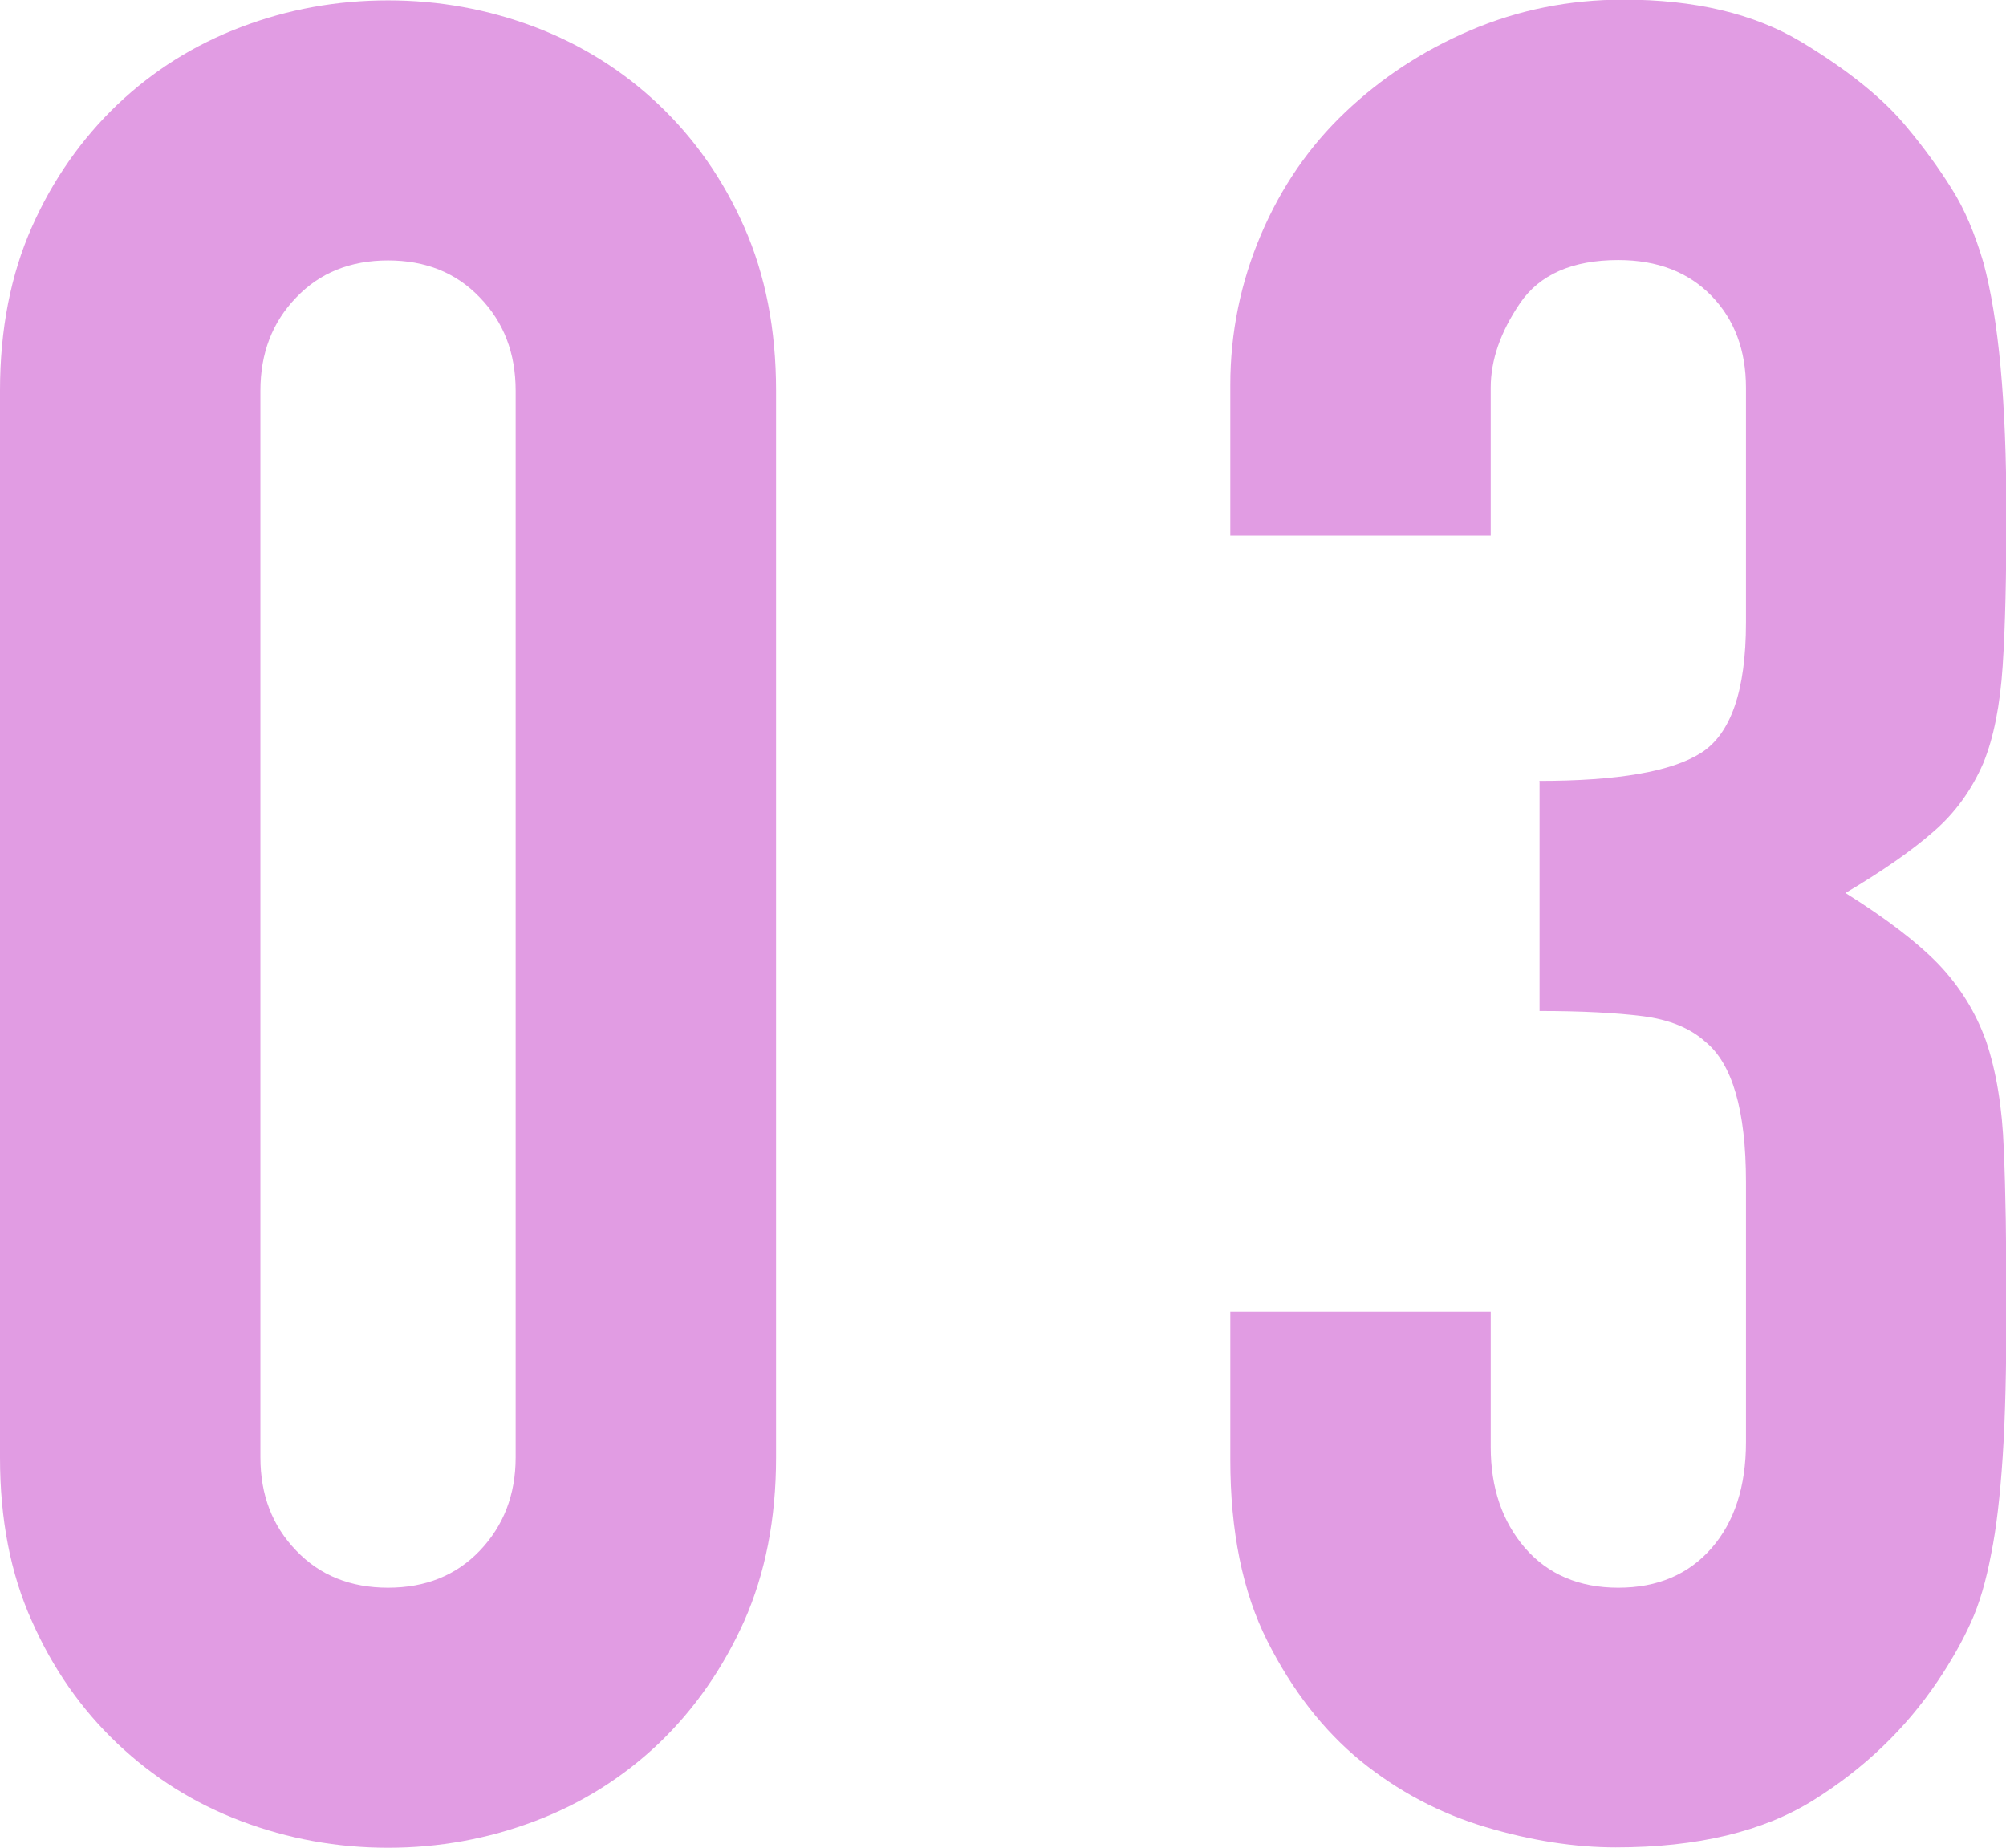
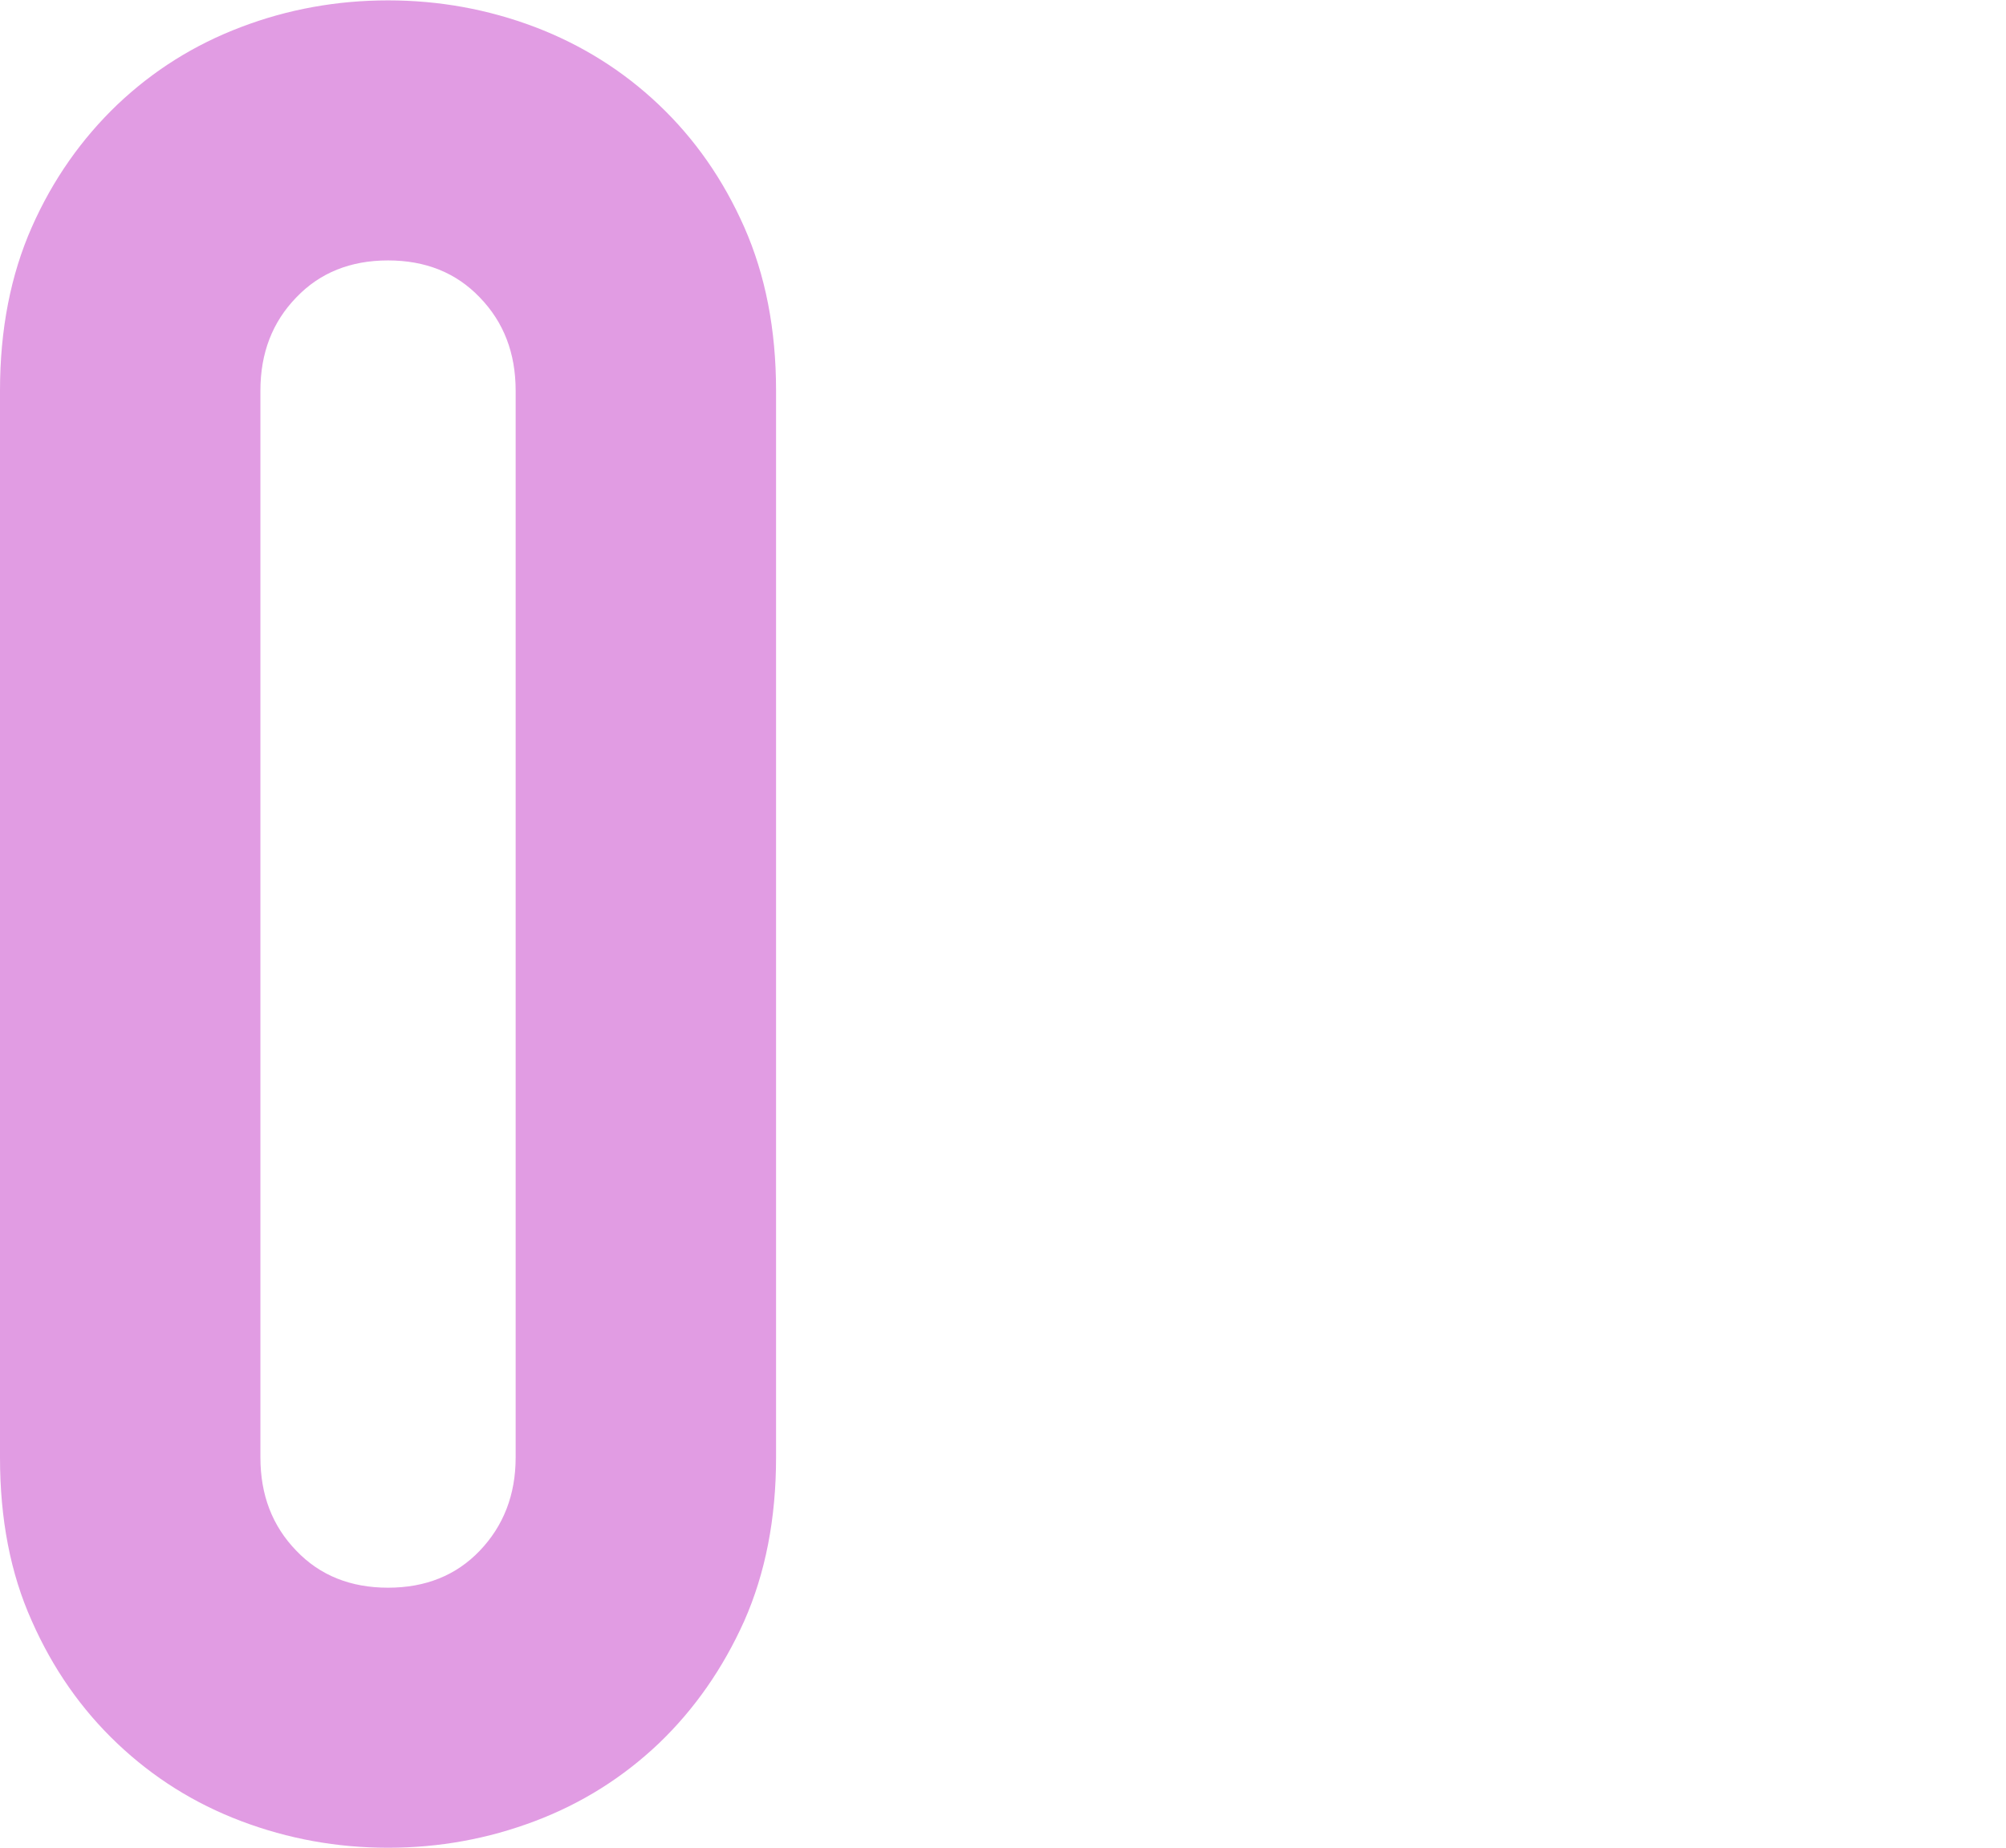
<svg xmlns="http://www.w3.org/2000/svg" id="_レイヤー_2" data-name="レイヤー_2" viewBox="0 0 54.23 49.96">
  <defs>
    <style> .cls-1 { isolation: isolate; } .cls-2 { fill: #e19ce3; } </style>
  </defs>
  <g id="_レイヤー_1-2" data-name="_レイヤー_1">
    <g id="_03" class="cls-1">
      <g class="cls-1">
        <path class="cls-2" d="M0,10.56c0-1.66.29-3.13.86-4.42.57-1.29,1.35-2.39,2.31-3.31.97-.92,2.08-1.62,3.35-2.1,1.26-.48,2.59-.72,3.97-.72s2.7.24,3.97.72c1.26.48,2.38,1.18,3.35,2.1.97.92,1.74,2.02,2.31,3.31.57,1.29.86,2.76.86,4.42v28.84c0,1.66-.29,3.13-.86,4.42-.58,1.29-1.35,2.39-2.31,3.31-.97.92-2.08,1.62-3.35,2.1-1.27.48-2.59.72-3.97.72s-2.7-.24-3.97-.72c-1.27-.48-2.38-1.18-3.35-2.1-.97-.92-1.74-2.02-2.31-3.31-.58-1.29-.86-2.76-.86-4.42V10.56ZM7.04,39.4c0,1.01.32,1.85.97,2.52.64.67,1.47,1,2.48,1s1.84-.33,2.48-1c.64-.67.97-1.51.97-2.52V10.56c0-1.01-.32-1.85-.97-2.52-.64-.67-1.47-1-2.48-1s-1.84.33-2.48,1c-.65.67-.97,1.51-.97,2.52v28.84Z" />
-         <path class="cls-2" d="M41.61,21.11c2.12,0,3.58-.25,4.38-.76.8-.51,1.21-1.68,1.21-3.52v-6.35c0-1.01-.31-1.84-.93-2.48-.62-.64-1.46-.97-2.52-.97-1.24,0-2.13.39-2.66,1.17-.53.78-.79,1.54-.79,2.28v4h-7.04v-4.07c0-1.42.28-2.78.83-4.07.55-1.29,1.31-2.39,2.28-3.31.97-.92,2.09-1.66,3.38-2.21,1.29-.55,2.67-.83,4.14-.83,1.93,0,3.53.38,4.8,1.14,1.26.76,2.22,1.53,2.86,2.31.46.55.86,1.1,1.21,1.66.35.55.63,1.22.86,2,.41,1.52.62,3.77.62,6.76,0,1.7-.03,3.08-.1,4.14-.07,1.06-.24,1.93-.52,2.62-.32.74-.77,1.36-1.35,1.86-.58.51-1.37,1.06-2.38,1.66,1.1.69,1.94,1.33,2.52,1.93.57.6,1,1.29,1.28,2.07.28.83.44,1.81.48,2.93.05,1.13.07,2.56.07,4.31,0,1.61-.03,2.94-.1,4-.07,1.06-.17,1.93-.31,2.62-.14.74-.32,1.36-.55,1.86-.23.51-.53,1.04-.9,1.59-.87,1.29-1.99,2.36-3.35,3.21-1.36.85-3.14,1.28-5.35,1.28-1.1,0-2.28-.18-3.52-.55-1.24-.37-2.37-.97-3.38-1.79-1.01-.83-1.85-1.91-2.52-3.24-.67-1.33-1-2.97-1-4.9v-4h7.04v3.66c0,1.1.31,2.01.93,2.73.62.71,1.46,1.07,2.52,1.07s1.9-.36,2.52-1.07c.62-.71.93-1.67.93-2.86v-7.04c0-1.93-.37-3.2-1.1-3.79-.41-.37-.98-.6-1.69-.69-.71-.09-1.65-.14-2.79-.14v-6.21Z" />
      </g>
    </g>
  </g>
</svg>